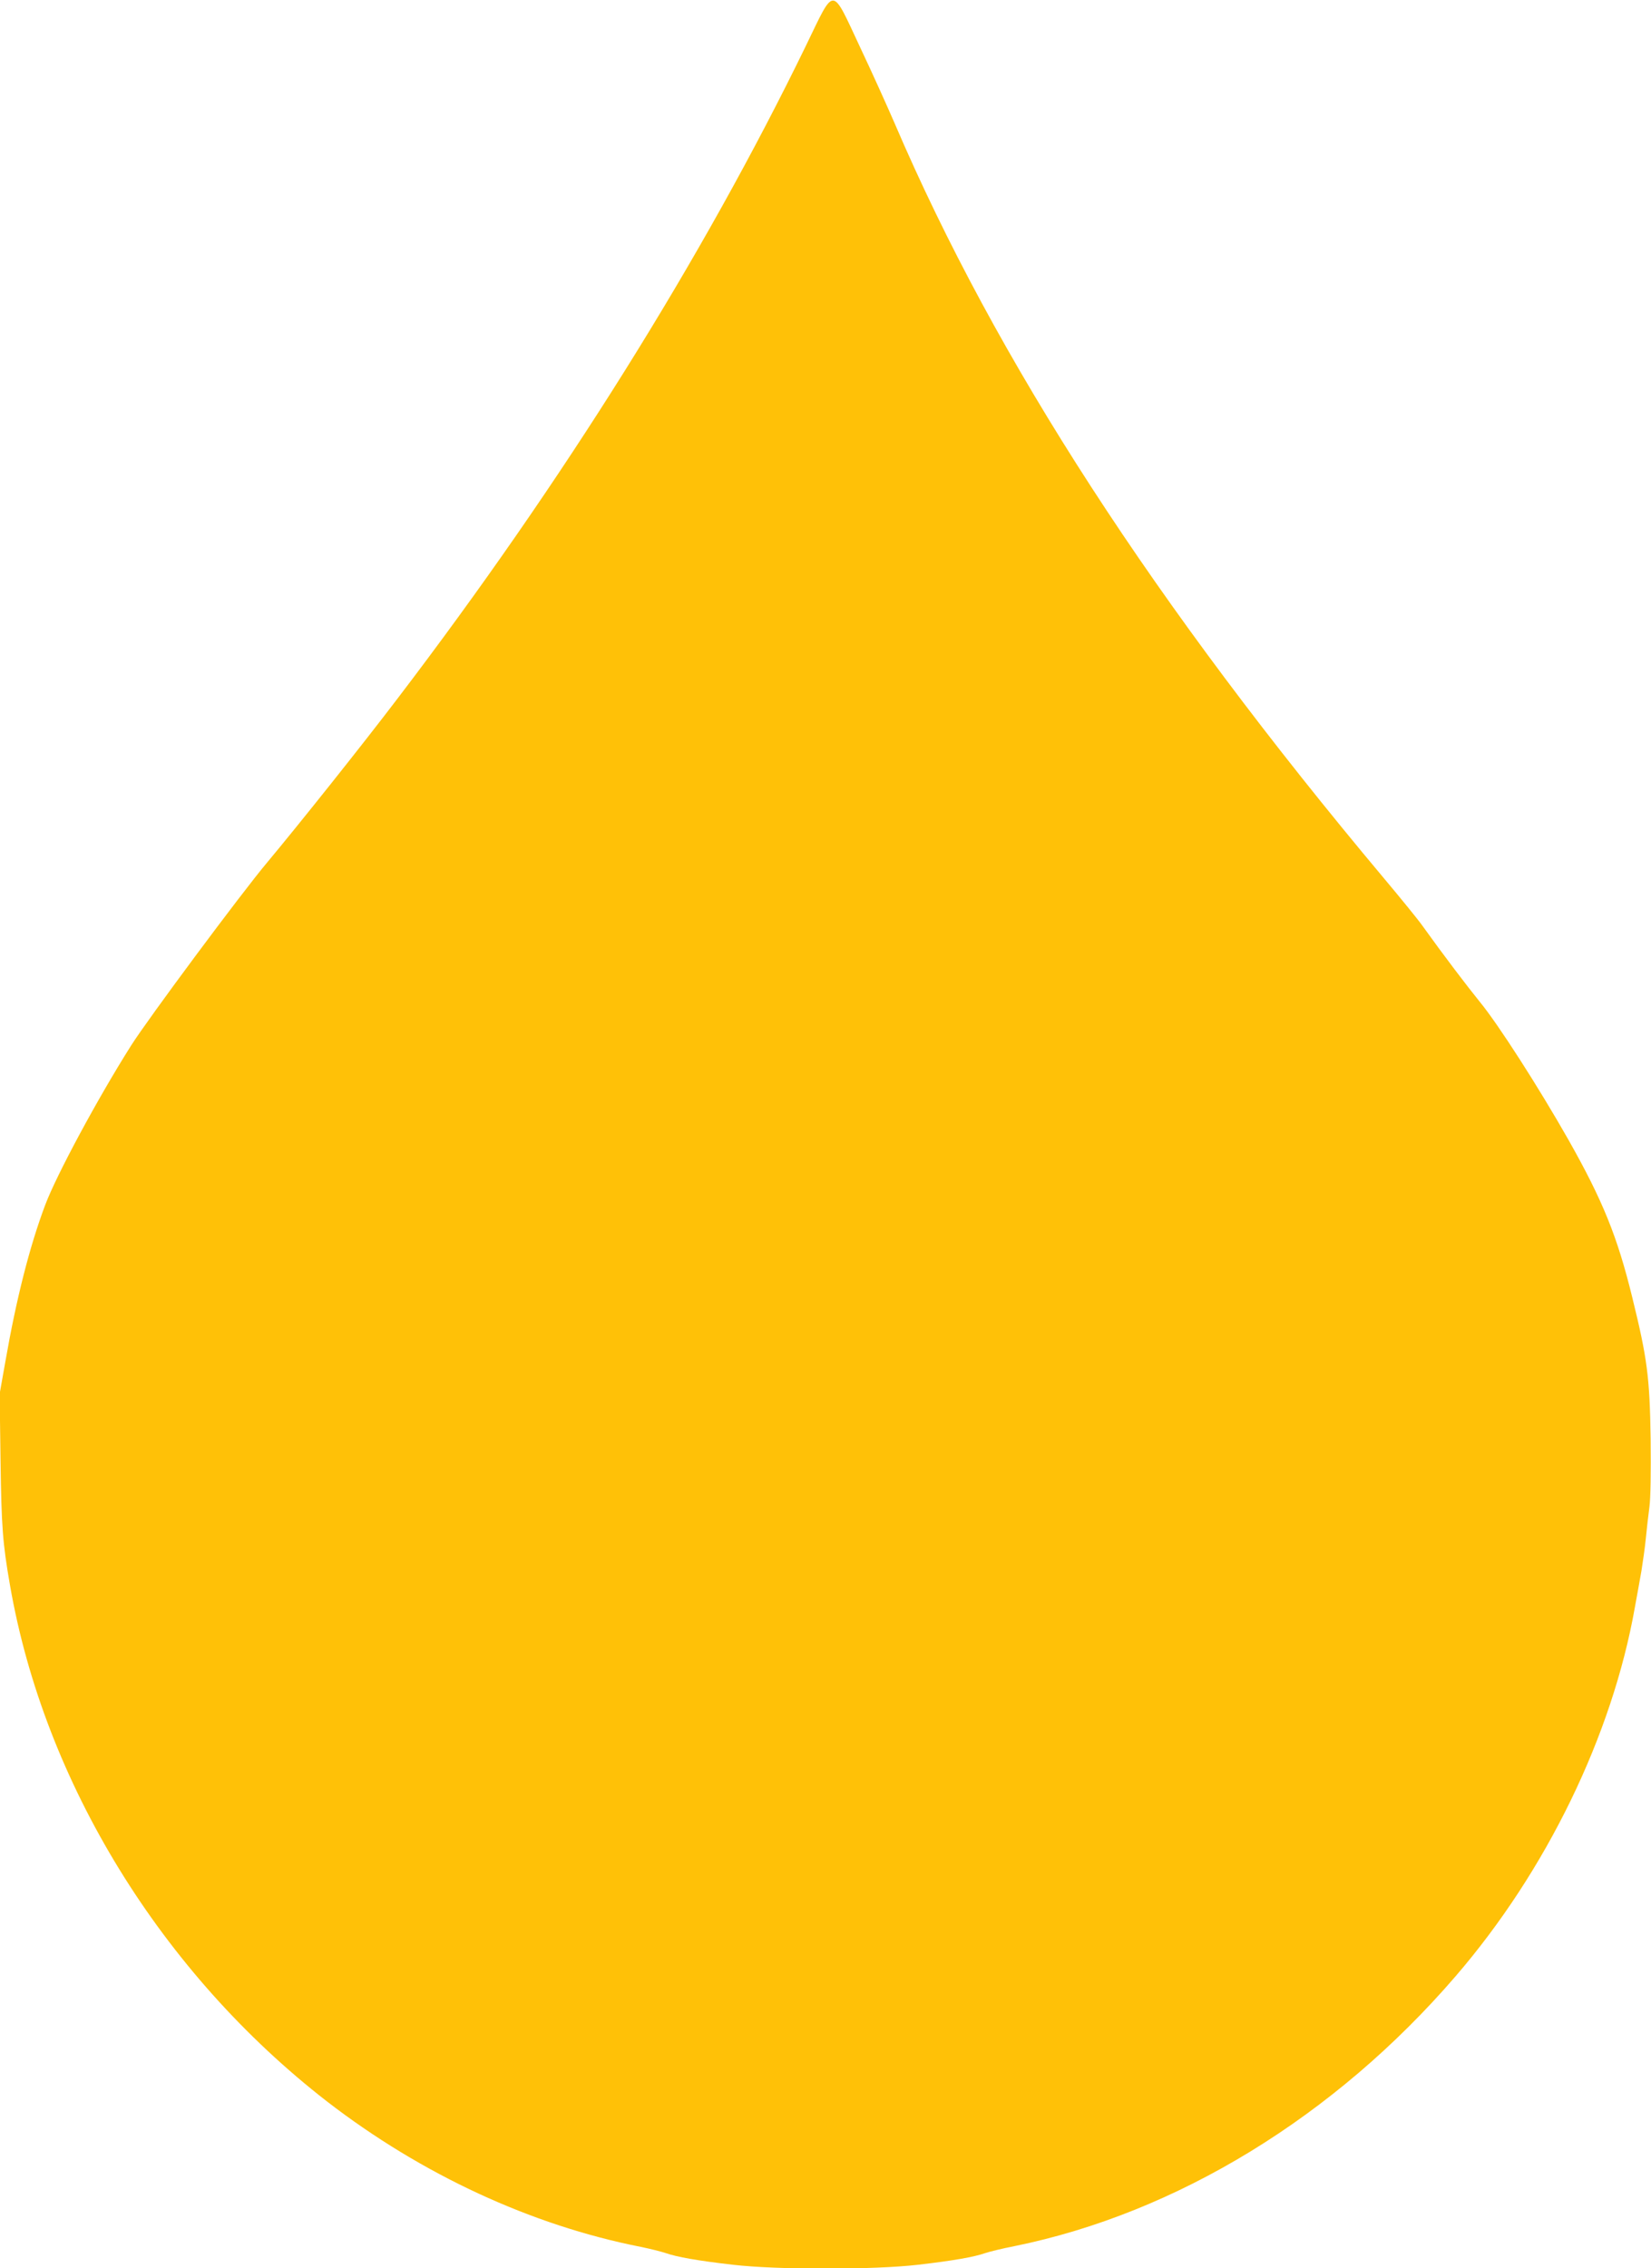
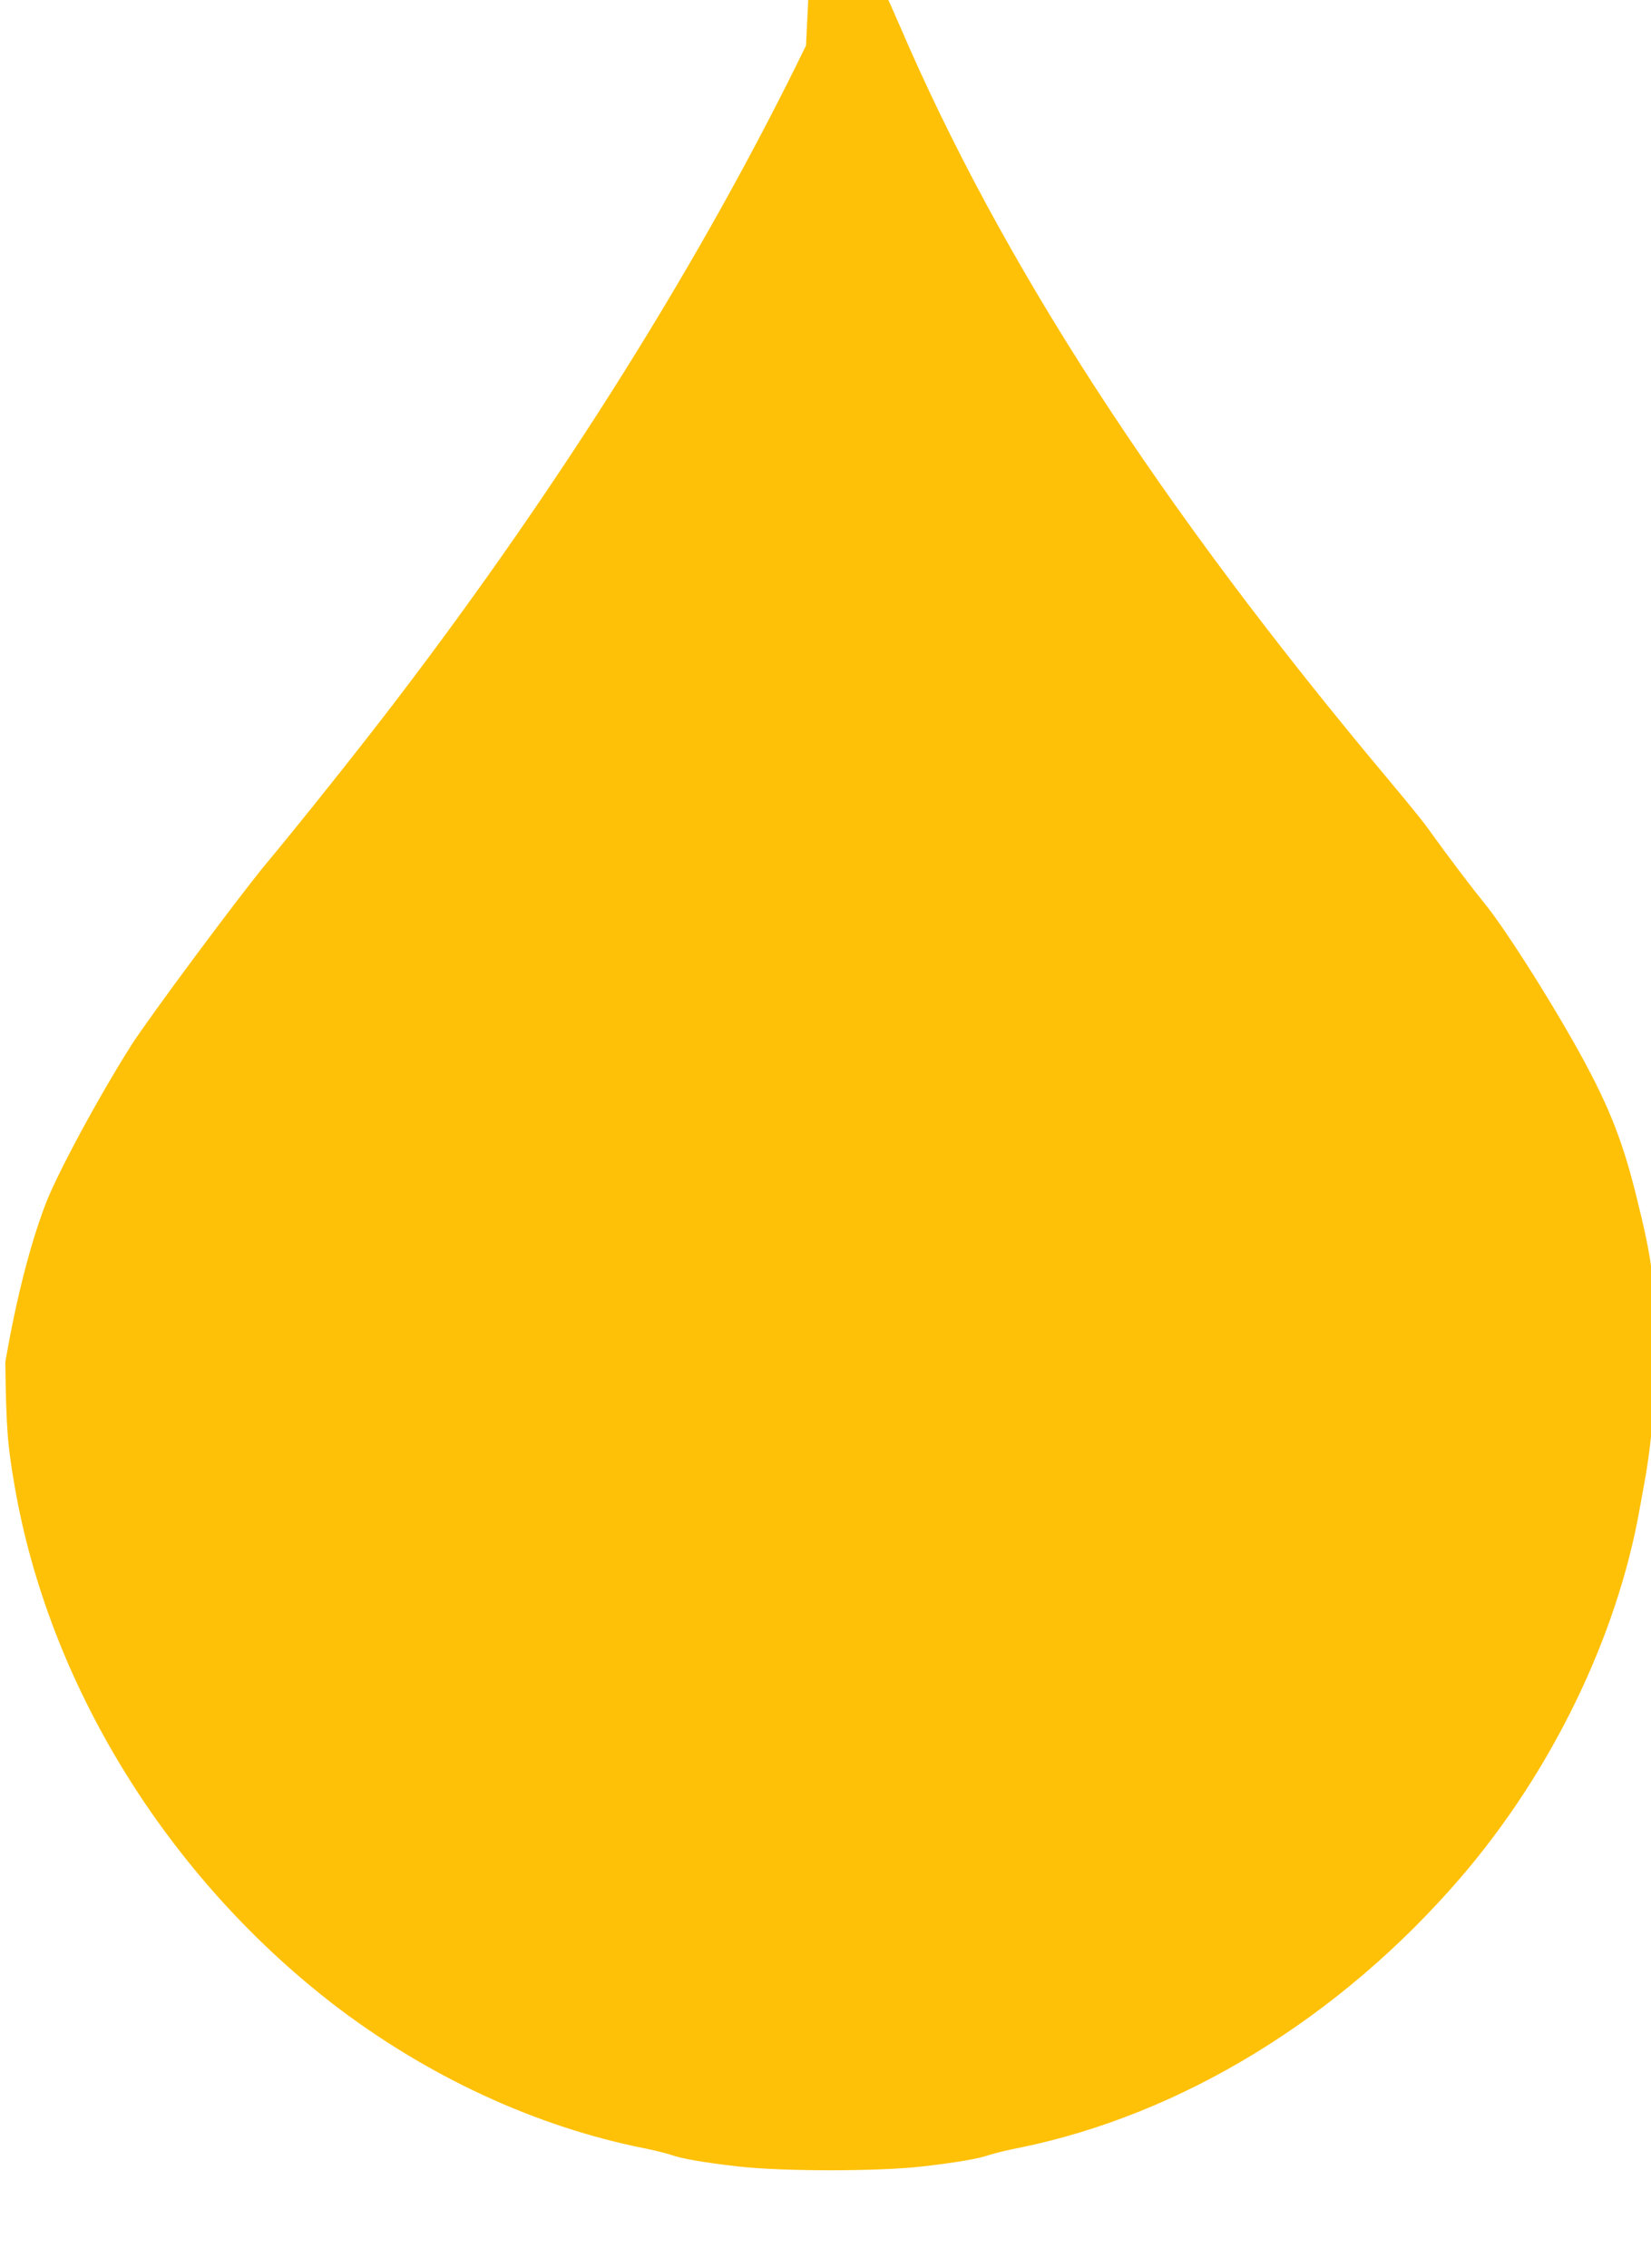
<svg xmlns="http://www.w3.org/2000/svg" version="1.0" width="932pt" height="1280pt" viewBox="0 0 932 1280" preserveAspectRatio="xMidYMid meet">
  <g transform="translate(0,1280) scale(0.1,-0.1)" fill="#ffc107" stroke="none">
-     <path d="M4550 12543 c-583 -1199 -1374 -2463 -2306 -3685 -196 -258 -558 -712 -736 -925 -147 -175 -673 -883 -768 -1033 -189 -299 -421 -730 -485 -900 -88 -234 -163 -529 -225 -885 l-32 -180 5 -375 c5 -374 12 -468 53 -703 193 -1115 855 -2191 1792 -2917 532 -410 1150 -697 1769 -819 54 -11 117 -27 141 -35 62 -22 180 -43 380 -66 250 -29 794 -29 1044 0 199 23 318 44 380 66 24 8 97 26 164 39 916 186 1809 732 2490 1522 514 596 885 1360 1013 2083 12 63 28 156 37 205 8 50 20 133 25 185 5 52 14 131 20 175 7 49 9 199 7 385 -5 348 -19 455 -104 800 -84 343 -167 547 -361 890 -167 294 -394 648 -498 775 -73 90 -201 258 -326 432 -24 34 -121 153 -215 265 -1297 1546 -2191 2925 -2764 4263 -38 88 -124 279 -193 425 -166 354 -142 353 -307 13z" />
+     <path d="M4550 12543 c-583 -1199 -1374 -2463 -2306 -3685 -196 -258 -558 -712 -736 -925 -147 -175 -673 -883 -768 -1033 -189 -299 -421 -730 -485 -900 -88 -234 -163 -529 -225 -885 c5 -374 12 -468 53 -703 193 -1115 855 -2191 1792 -2917 532 -410 1150 -697 1769 -819 54 -11 117 -27 141 -35 62 -22 180 -43 380 -66 250 -29 794 -29 1044 0 199 23 318 44 380 66 24 8 97 26 164 39 916 186 1809 732 2490 1522 514 596 885 1360 1013 2083 12 63 28 156 37 205 8 50 20 133 25 185 5 52 14 131 20 175 7 49 9 199 7 385 -5 348 -19 455 -104 800 -84 343 -167 547 -361 890 -167 294 -394 648 -498 775 -73 90 -201 258 -326 432 -24 34 -121 153 -215 265 -1297 1546 -2191 2925 -2764 4263 -38 88 -124 279 -193 425 -166 354 -142 353 -307 13z" />
  </g>
</svg>